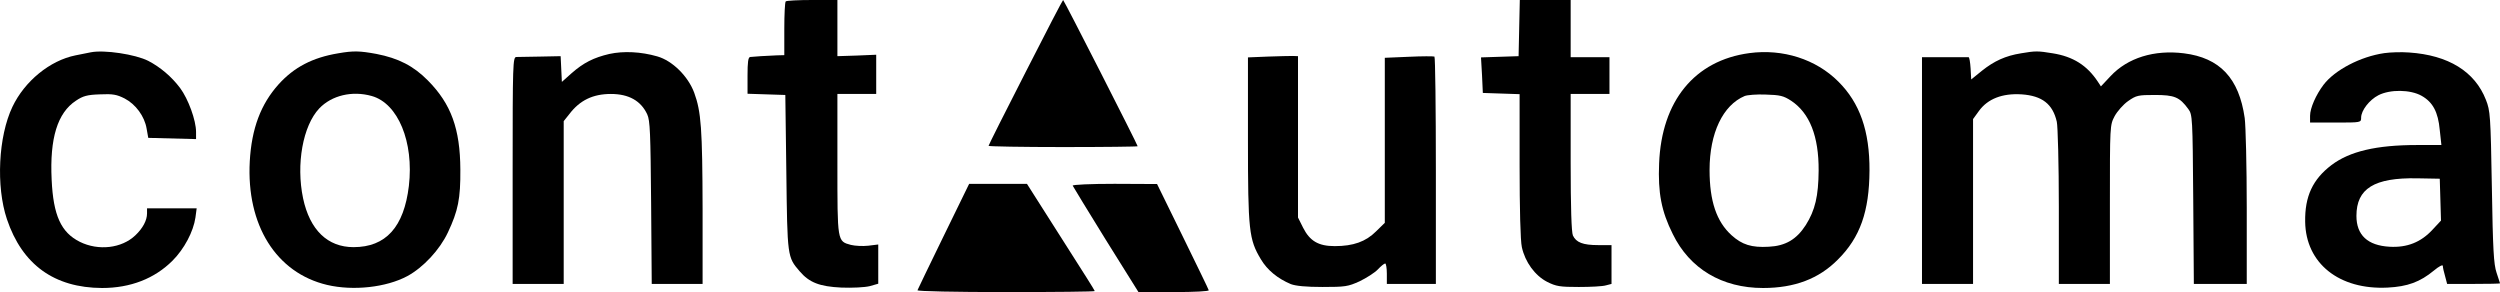
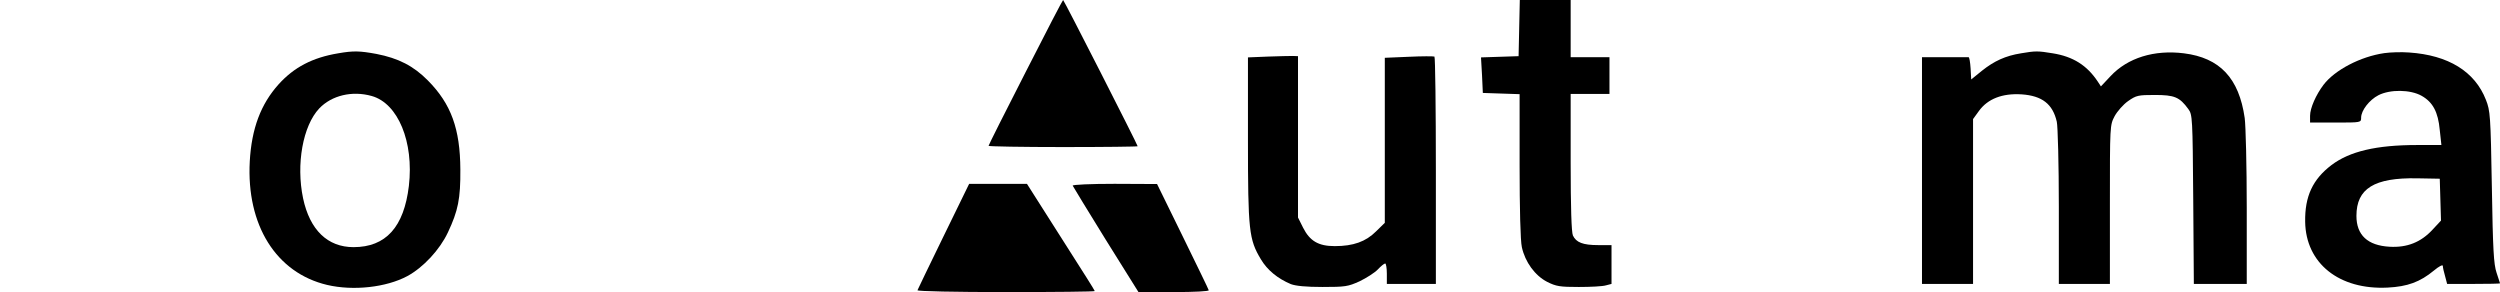
<svg xmlns="http://www.w3.org/2000/svg" version="1.0" width="1223.974pt" height="143pt" viewBox="0 0 1223.974 143" preserveAspectRatio="xMidYMid meet">
  <g transform="translate(-155.015,414) scale(0.1,-0.1)" fill="#000000" stroke="none">
-     <path d="M5397 4133 c-4 -3 -7 -64 -7 -135 l0 -128 -37 -1 c-21 -1 -56 -3 -78 -4 -22 -2 -46 -4 -52 -4 -10 -1 -13 -26 -13 -91 l0 -89 93 -3 92 -3 5 -380 c5 -413 5 -413 65 -483 47 -55 97 -75 205 -80 54 -2 113 1 138 7 l42 12 0 96 0 96 -49 -6 c-27 -3 -65 -1 -85 4 -67 18 -66 15 -66 396 l0 343 95 0 95 0 0 96 0 96 -95 -4 -95 -3 0 138 0 137 -123 0 c-68 0 -127 -3 -130 -7z" />
    <path d="M6571 3786 c-100 -195 -181 -357 -181 -360 0 -3 164 -6 365 -6 201 0 365 2 365 4 0 7 -361 716 -365 716 -2 0 -85 -159 -184 -354z" />
    <path d="M8988 4003 l-3 -138 -92 -3 -92 -3 5 -87 4 -87 90 -3 90 -3 0 -349 c0 -213 4 -369 11 -400 16 -73 64 -139 124 -170 44 -22 62 -25 155 -25 58 0 117 3 133 8 l27 7 0 95 0 95 -65 0 c-75 0 -108 13 -124 47 -7 16 -11 135 -11 358 l0 335 95 0 95 0 0 90 0 90 -95 0 -95 0 0 140 0 140 -125 0 -124 0 -3 -137z" />
-     <path d="M1995 3884 c-11 -2 -45 -9 -75 -15 -125 -25 -249 -126 -309 -252 -69 -145 -81 -389 -27 -550 75 -223 232 -336 466 -337 139 0 257 46 345 134 57 57 102 142 112 211 l6 45 -122 0 -121 0 0 -25 c0 -34 -21 -73 -57 -107 -67 -64 -181 -77 -272 -32 -92 46 -130 129 -138 304 -10 204 29 328 119 387 34 23 55 29 117 31 64 3 83 -1 121 -20 54 -28 98 -87 108 -148 l8 -45 117 -3 117 -3 0 35 c0 57 -38 161 -78 215 -42 56 -98 103 -156 133 -63 32 -215 55 -281 42z" />
    <path d="M3206 3879 c-126 -21 -216 -68 -292 -152 -87 -97 -132 -216 -141 -377 -17 -312 129 -546 379 -605 128 -30 289 -12 392 43 78 42 159 129 199 214 50 106 62 165 61 308 -1 199 -45 321 -159 436 -70 71 -144 109 -252 130 -82 15 -112 16 -187 3z m164 -209 c129 -36 207 -225 182 -440 -24 -202 -113 -300 -271 -300 -127 0 -214 84 -247 239 -35 167 -1 355 79 440 61 64 161 88 257 61z" />
-     <path d="M4534 3876 c-77 -18 -127 -43 -186 -95 l-47 -42 -3 63 -3 63 -100 -2 c-55 -1 -108 -2 -117 -2 -17 -1 -18 -34 -18 -556 l0 -555 125 0 125 0 0 398 0 399 28 35 c51 67 115 98 203 98 87 0 147 -33 178 -100 14 -30 16 -92 19 -432 l3 -398 125 0 124 0 0 368 c-1 392 -7 475 -41 568 -30 81 -107 157 -181 178 -80 23 -165 27 -234 12z" />
-     <path d="M10115 3880 c-268 -36 -430 -234 -442 -540 -6 -144 11 -234 67 -346 83 -170 241 -264 442 -264 154 0 273 45 366 139 109 108 154 236 155 436 1 193 -47 331 -153 436 -109 109 -271 161 -435 139z m204 -233 c91 -60 136 -174 135 -342 -1 -125 -17 -194 -63 -267 -45 -70 -99 -102 -181 -106 -84 -5 -131 10 -182 56 -74 67 -108 167 -108 320 0 180 65 317 172 362 13 5 59 9 104 7 69 -2 86 -6 123 -30z" />
    <path d="M11445 3879 c-76 -12 -132 -38 -191 -85 l-53 -43 -3 54 c-2 31 -6 55 -10 55 -5 0 -57 0 -118 0 l-110 0 0 -555 0 -555 125 0 125 0 0 403 0 404 29 40 c43 59 114 87 209 81 100 -7 152 -47 172 -134 5 -21 10 -209 10 -416 l0 -378 125 0 125 0 0 388 c0 388 0 389 23 433 13 24 43 58 66 74 40 28 49 30 131 30 96 0 121 -10 164 -69 20 -27 21 -41 24 -442 l3 -414 129 0 130 0 0 373 c0 204 -5 402 -10 439 -28 196 -122 295 -298 317 -145 18 -275 -22 -359 -112 l-47 -50 -15 23 c-53 80 -121 123 -221 139 -73 12 -84 12 -155 0z" />
    <path d="M13224 3880 c-118 -17 -243 -83 -298 -155 -37 -49 -66 -114 -66 -152 l0 -33 125 0 c125 0 125 0 125 24 0 35 40 87 85 110 57 29 156 28 211 -3 55 -31 81 -79 89 -168 l8 -73 -119 0 c-200 0 -330 -31 -419 -98 -92 -70 -131 -153 -129 -278 3 -203 166 -334 404 -322 97 5 158 27 227 84 24 20 43 30 43 22 0 -7 5 -30 11 -50 l10 -38 129 0 c72 0 130 1 130 3 0 1 -8 25 -17 52 -14 41 -18 114 -23 420 -6 350 -8 373 -29 426 -54 139 -184 219 -376 232 -38 3 -93 1 -121 -3z m274 -717 l3 -103 -41 -44 c-57 -62 -125 -89 -211 -84 -107 6 -162 57 -162 151 0 134 87 188 298 184 l110 -2 3 -102z" />
    <path d="M7758 3863 l-98 -4 0 -402 c0 -447 5 -489 63 -586 32 -54 83 -95 147 -122 24 -9 74 -14 155 -14 111 0 125 2 182 28 33 16 74 42 89 58 15 16 31 29 36 29 4 0 8 -22 8 -50 l0 -50 120 0 120 0 0 554 c0 305 -3 557 -7 559 -5 2 -61 2 -125 -1 l-118 -5 0 -404 0 -404 -43 -42 c-50 -50 -111 -72 -202 -72 -80 0 -122 25 -155 90 l-25 50 0 395 0 395 -25 1 c-14 0 -69 -1 -122 -3z" />
    <path d="M6170 2984 c-69 -141 -126 -260 -128 -265 -2 -5 186 -9 432 -9 240 0 436 2 436 5 0 3 -60 98 -133 212 -73 115 -148 232 -166 261 l-33 52 -142 0 -141 0 -125 -256z" />
    <path d="M6802 3231 c2 -5 75 -124 162 -265 l160 -256 174 0 c101 0 172 4 170 9 -1 5 -59 124 -128 265 l-125 255 -208 1 c-116 0 -207 -4 -205 -9z" />
  </g>
</svg>